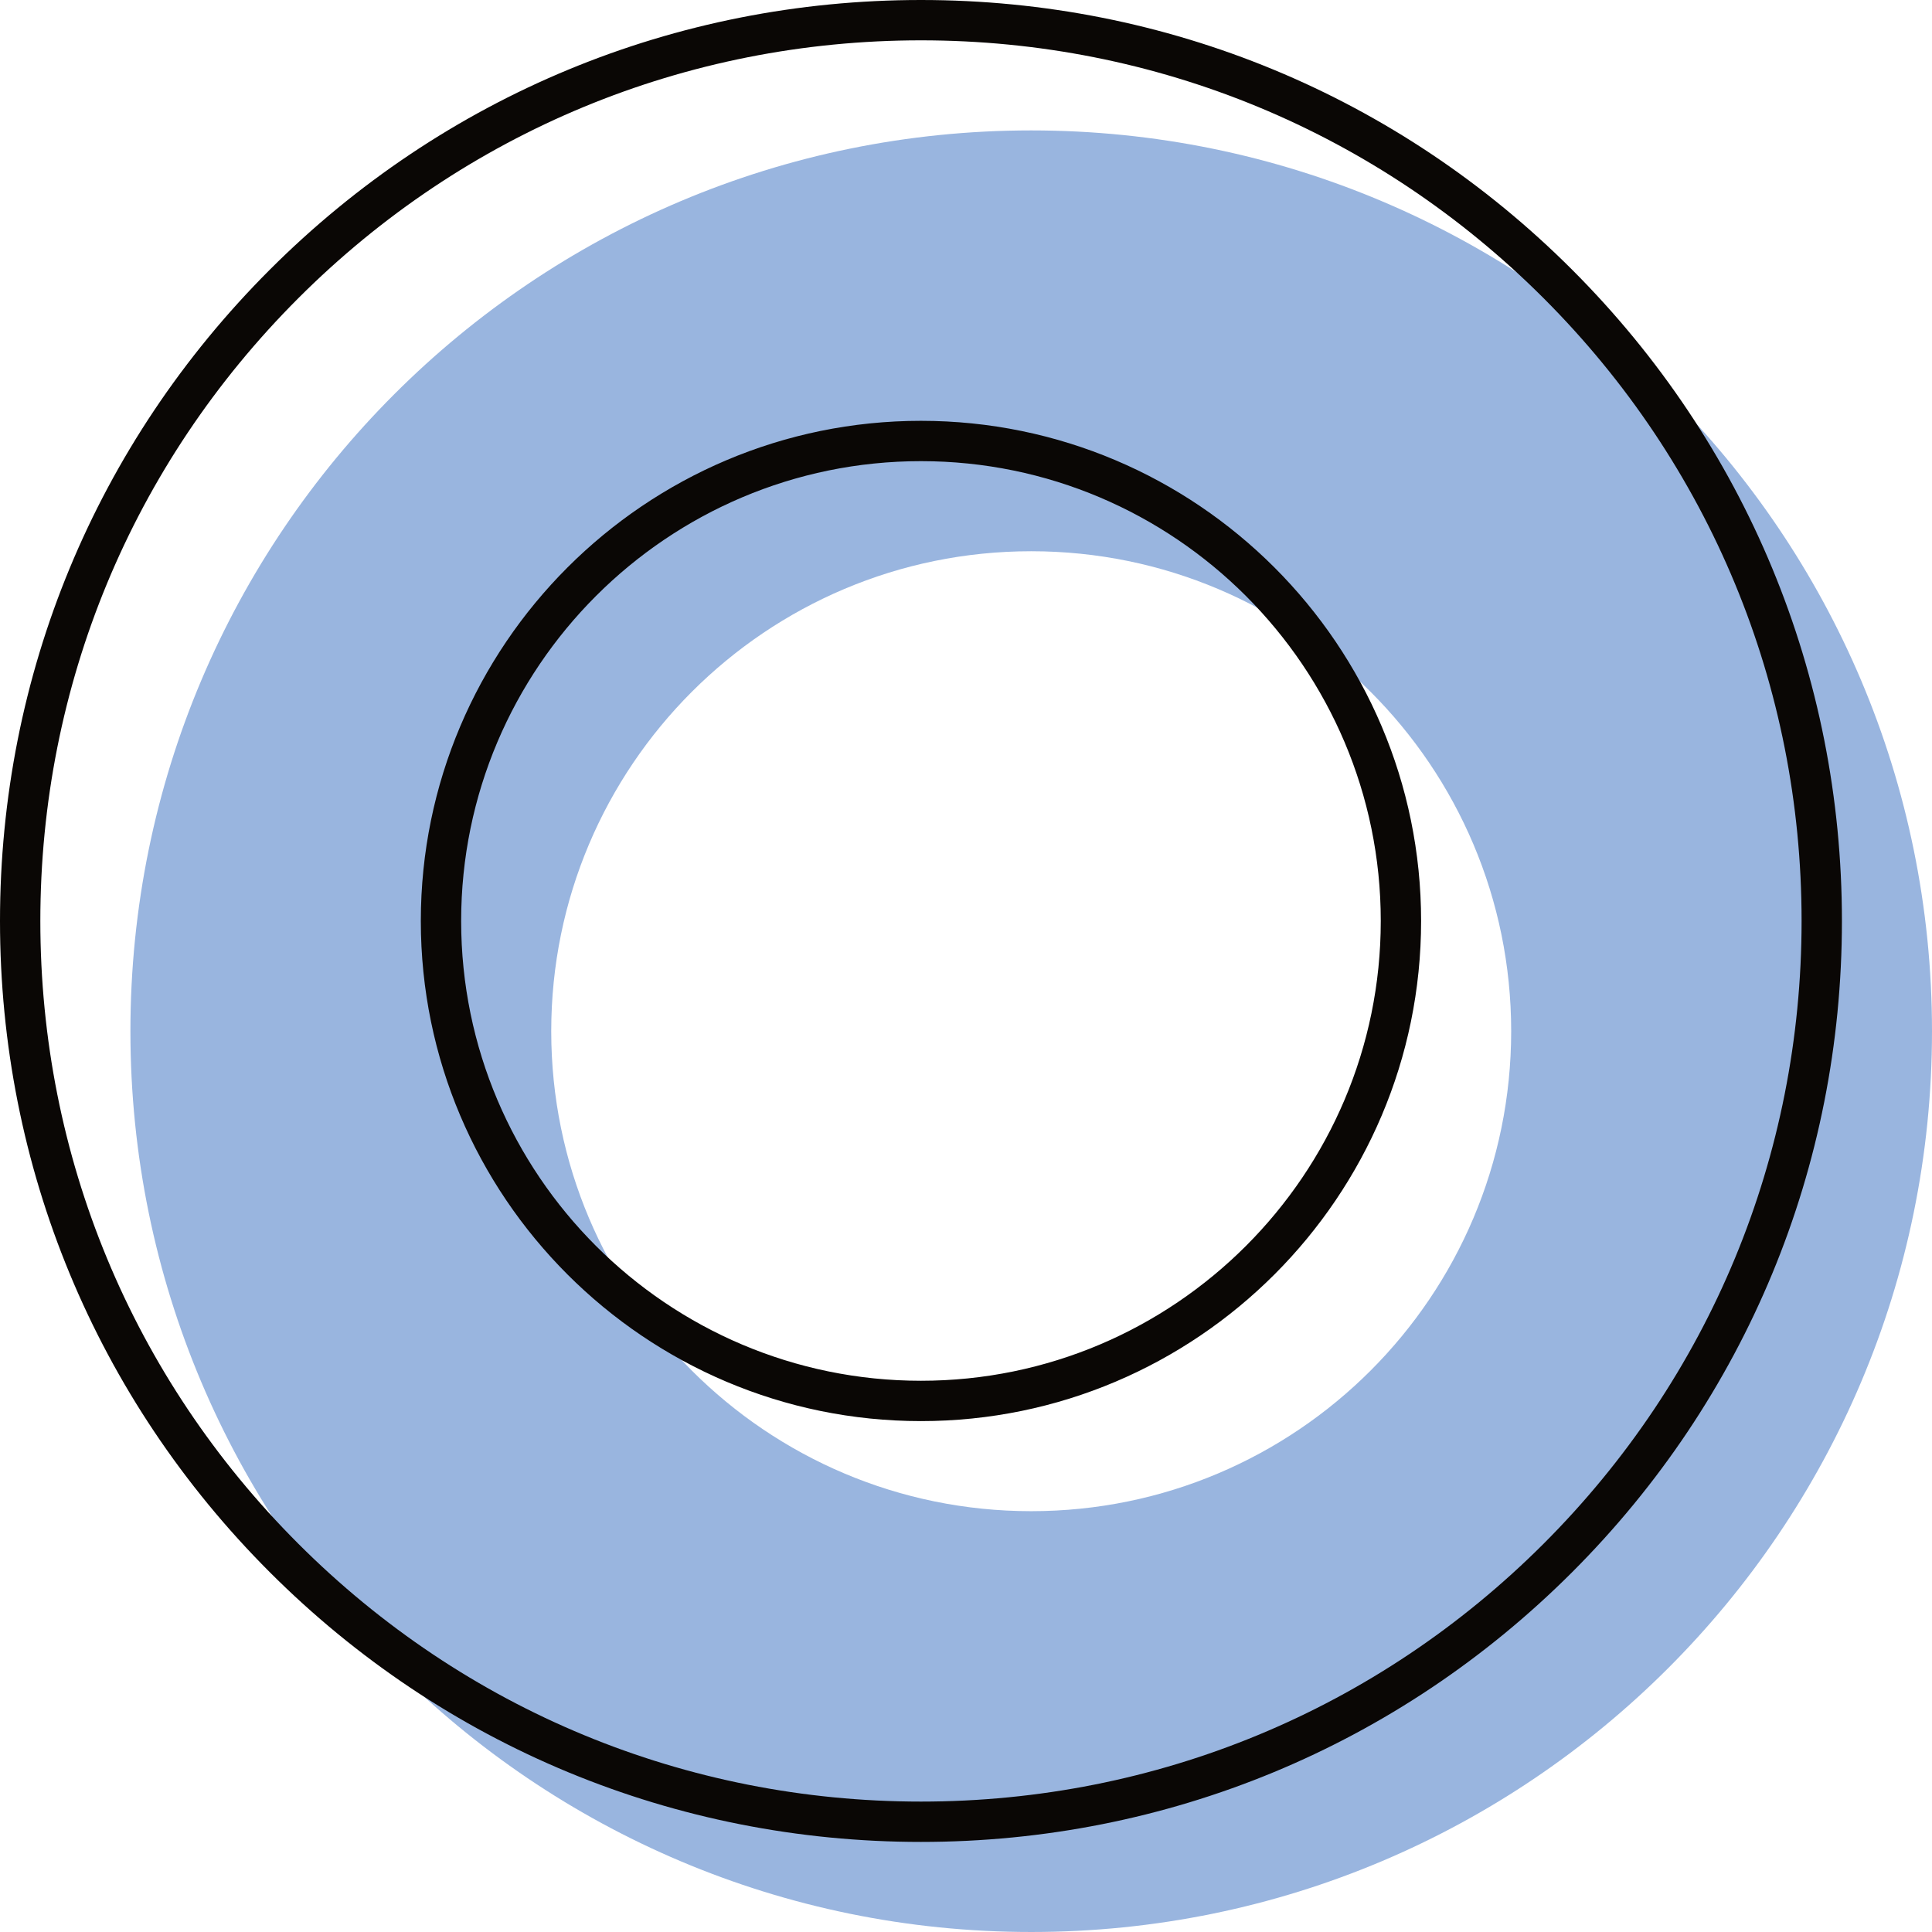
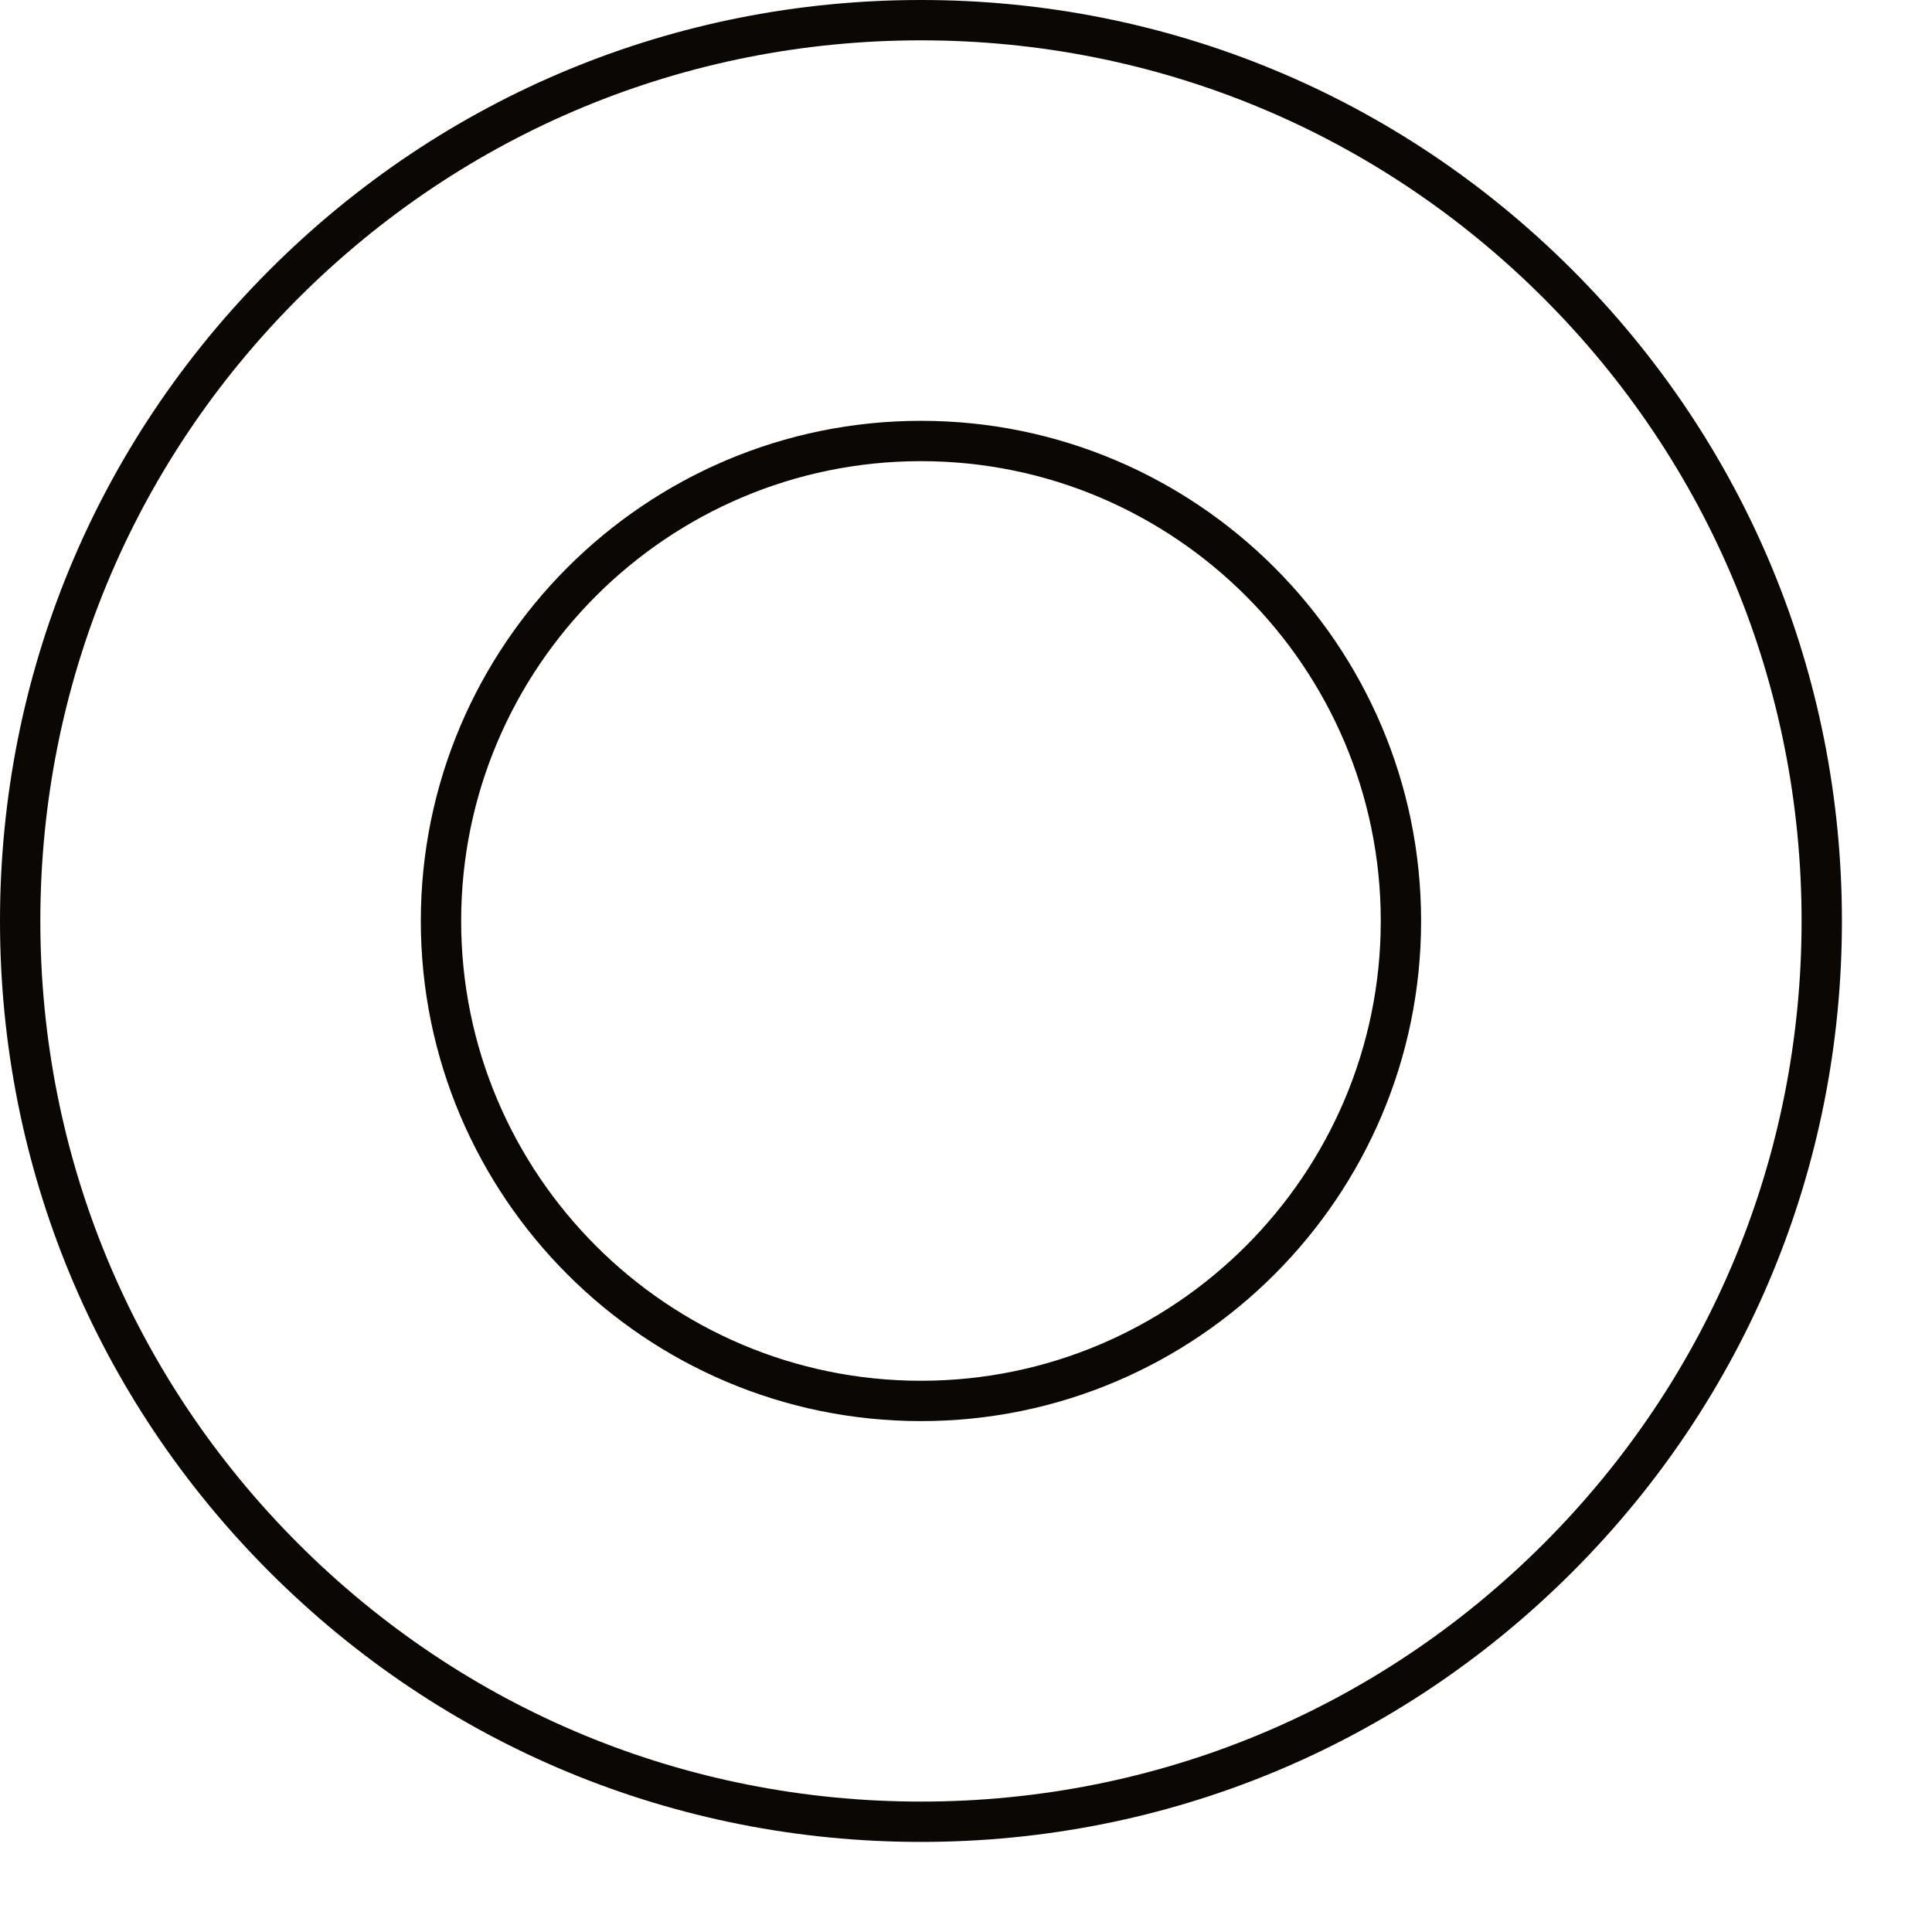
<svg xmlns="http://www.w3.org/2000/svg" x="0px" y="0px" viewBox="0 0 718.5 718.5" style="vertical-align: middle; max-width: 100%; width: 100%;" width="100%">
  <g>
-     <path d="M383.5,48.5c-185.02,0-335,149.98-335,335s149.98,335,335,335s335-149.98,335-335   S568.52,48.5,383.5,48.5z M383.5,562C284.92,562,205,482.08,205,383.5S284.92,205,383.5,205S562,284.92,562,383.5   S482.08,562,383.5,562z" fill="rgb(153,181,223)">
-     </path>
    <path d="M342.5,685c-91.49,0-177.49-35.63-242.18-100.32C35.63,519.99,0,433.99,0,342.5   s35.63-177.49,100.32-242.18C165.01,35.63,251.01,0,342.5,0c91.48,0,177.49,35.63,242.18,100.32   C649.37,165.01,685,251.02,685,342.5s-35.63,177.49-100.32,242.18C519.99,649.37,433.98,685,342.5,685z M342.5,15   c-87.48,0-169.72,34.07-231.58,95.92S15,255.02,15,342.5s34.07,169.72,95.92,231.58S255.02,670,342.5,670   s169.72-34.07,231.58-95.92C635.93,512.22,670,429.98,670,342.5s-34.07-169.72-95.92-231.58C512.22,49.07,429.98,15,342.5,15z    M342.5,528.5c-102.56,0-186-83.44-186-186s83.44-186,186-186s186,83.44,186,186S445.06,528.5,342.5,528.5z M342.5,171.5   c-94.29,0-171,76.71-171,171s76.71,171,171,171s171-76.71,171-171S436.79,171.5,342.5,171.5z" fill="rgb(10, 7, 5)">
    </path>
  </g>
</svg>